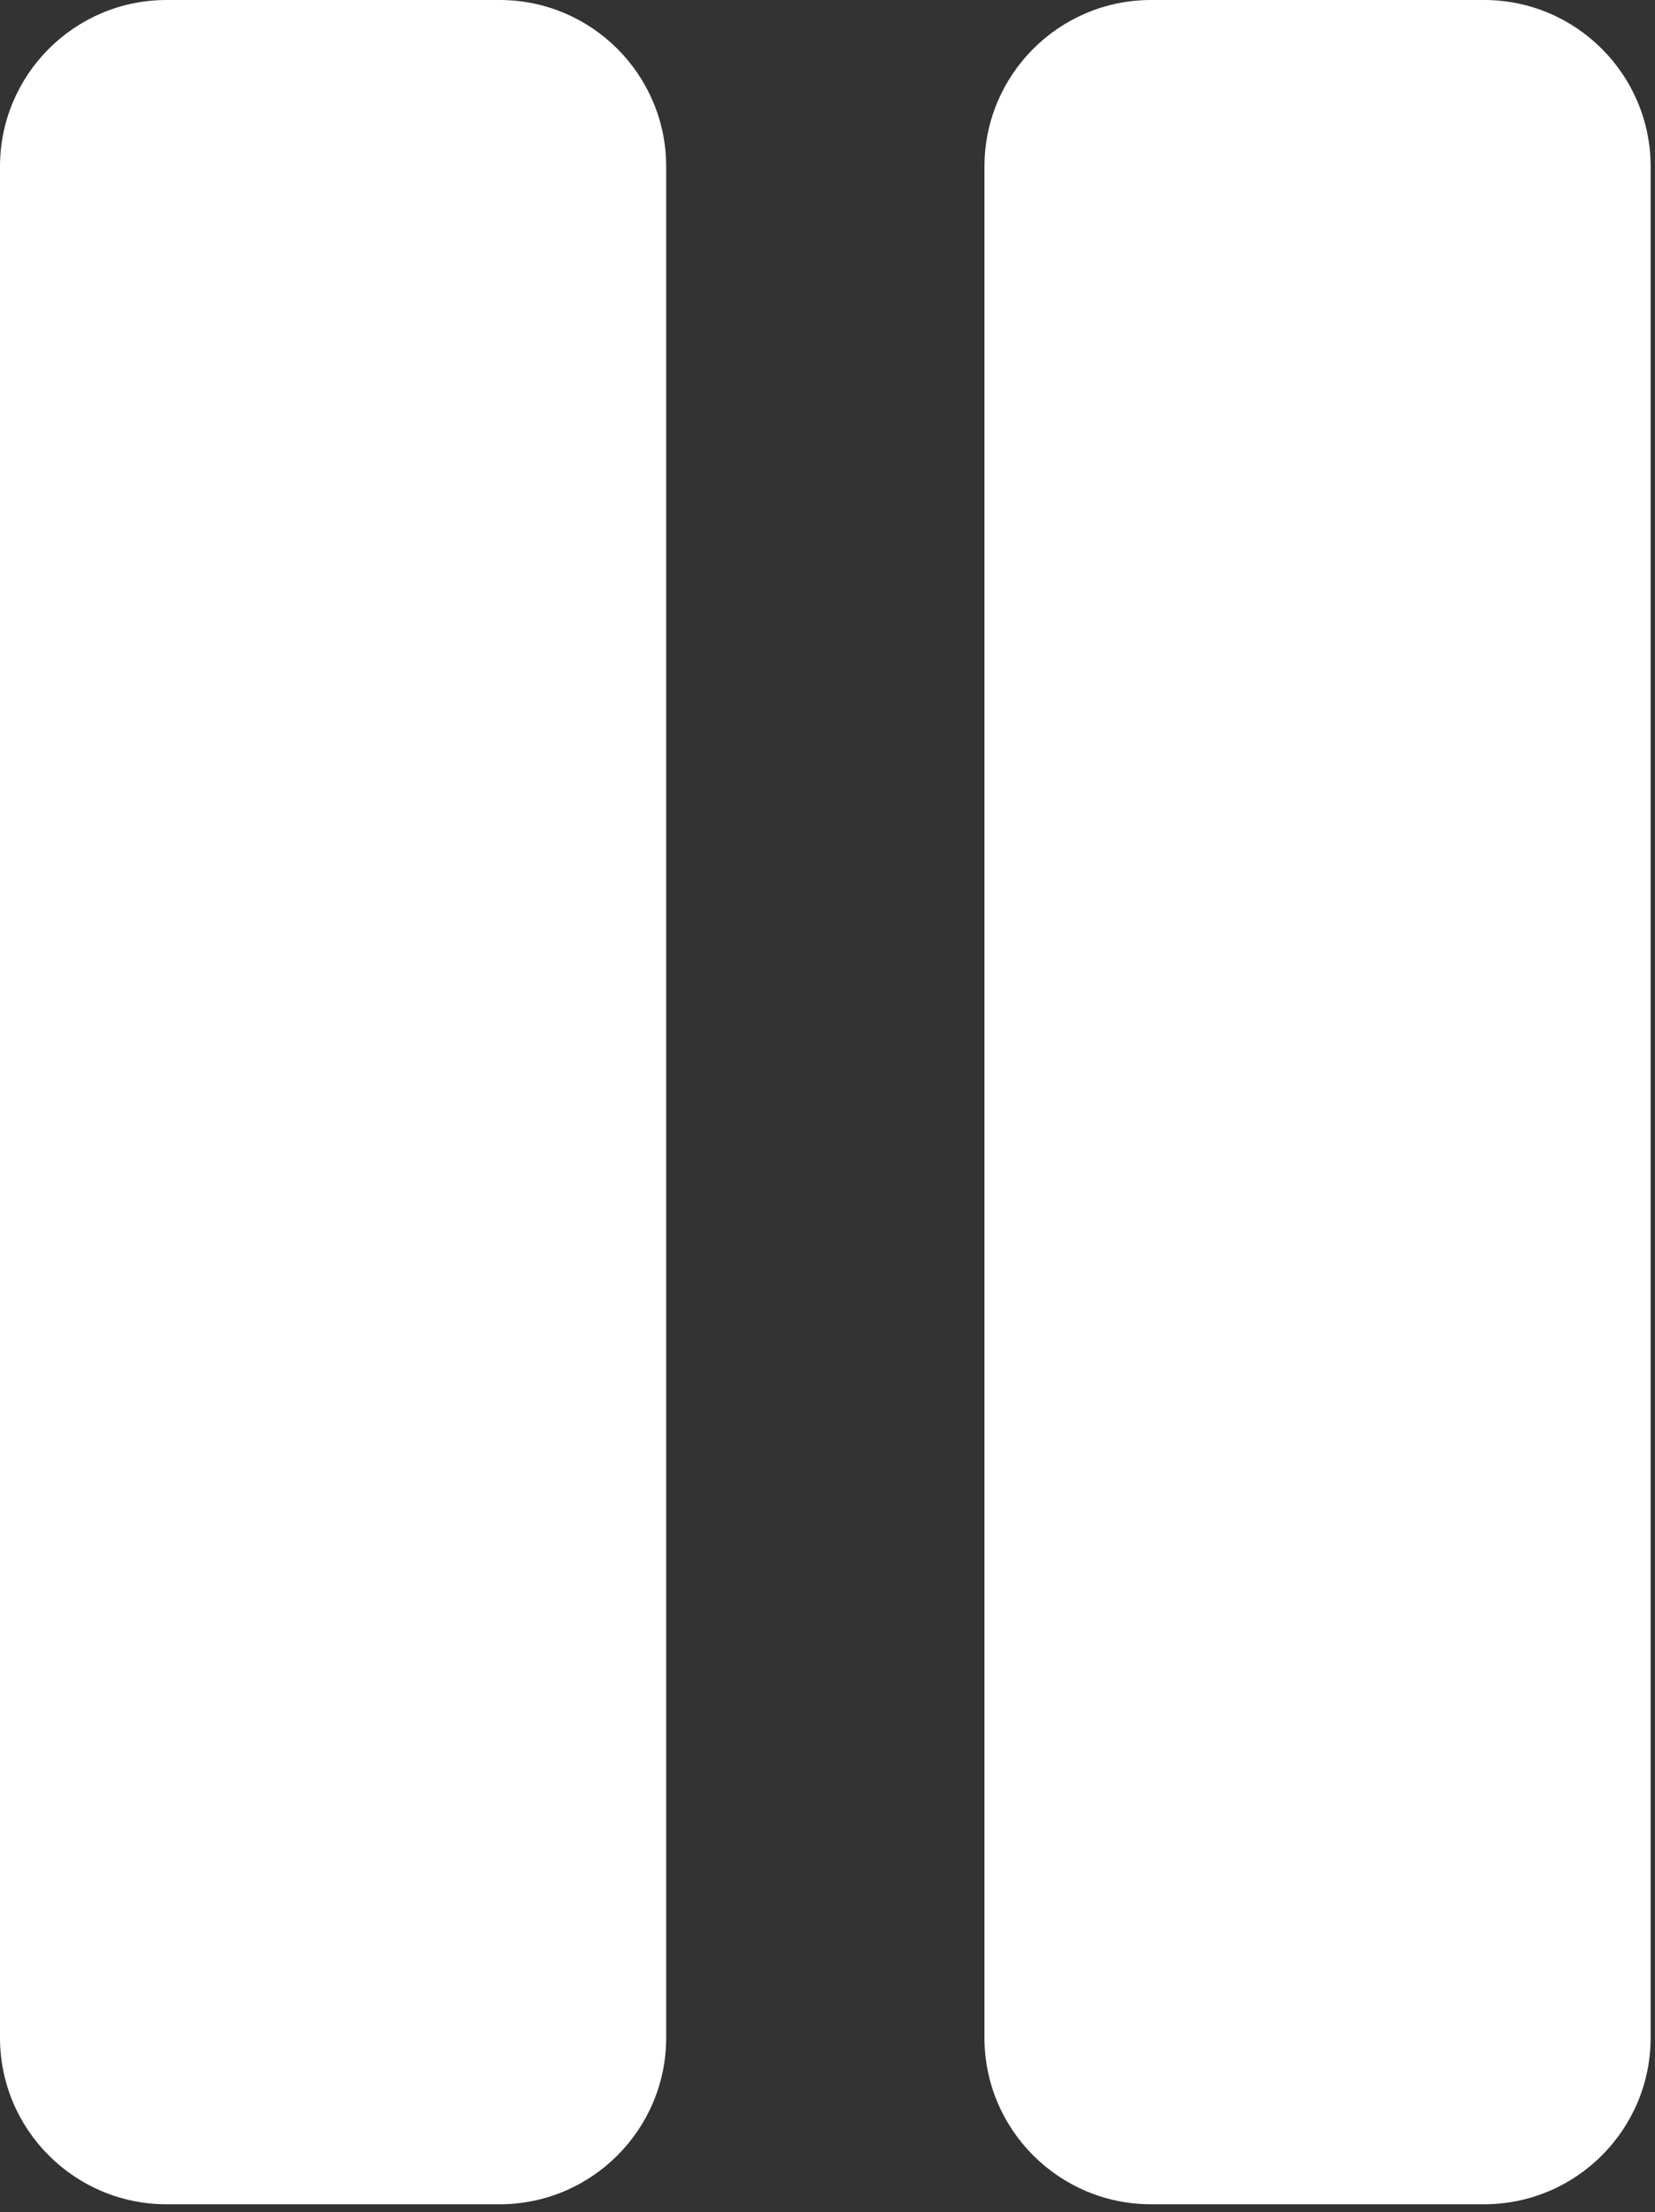
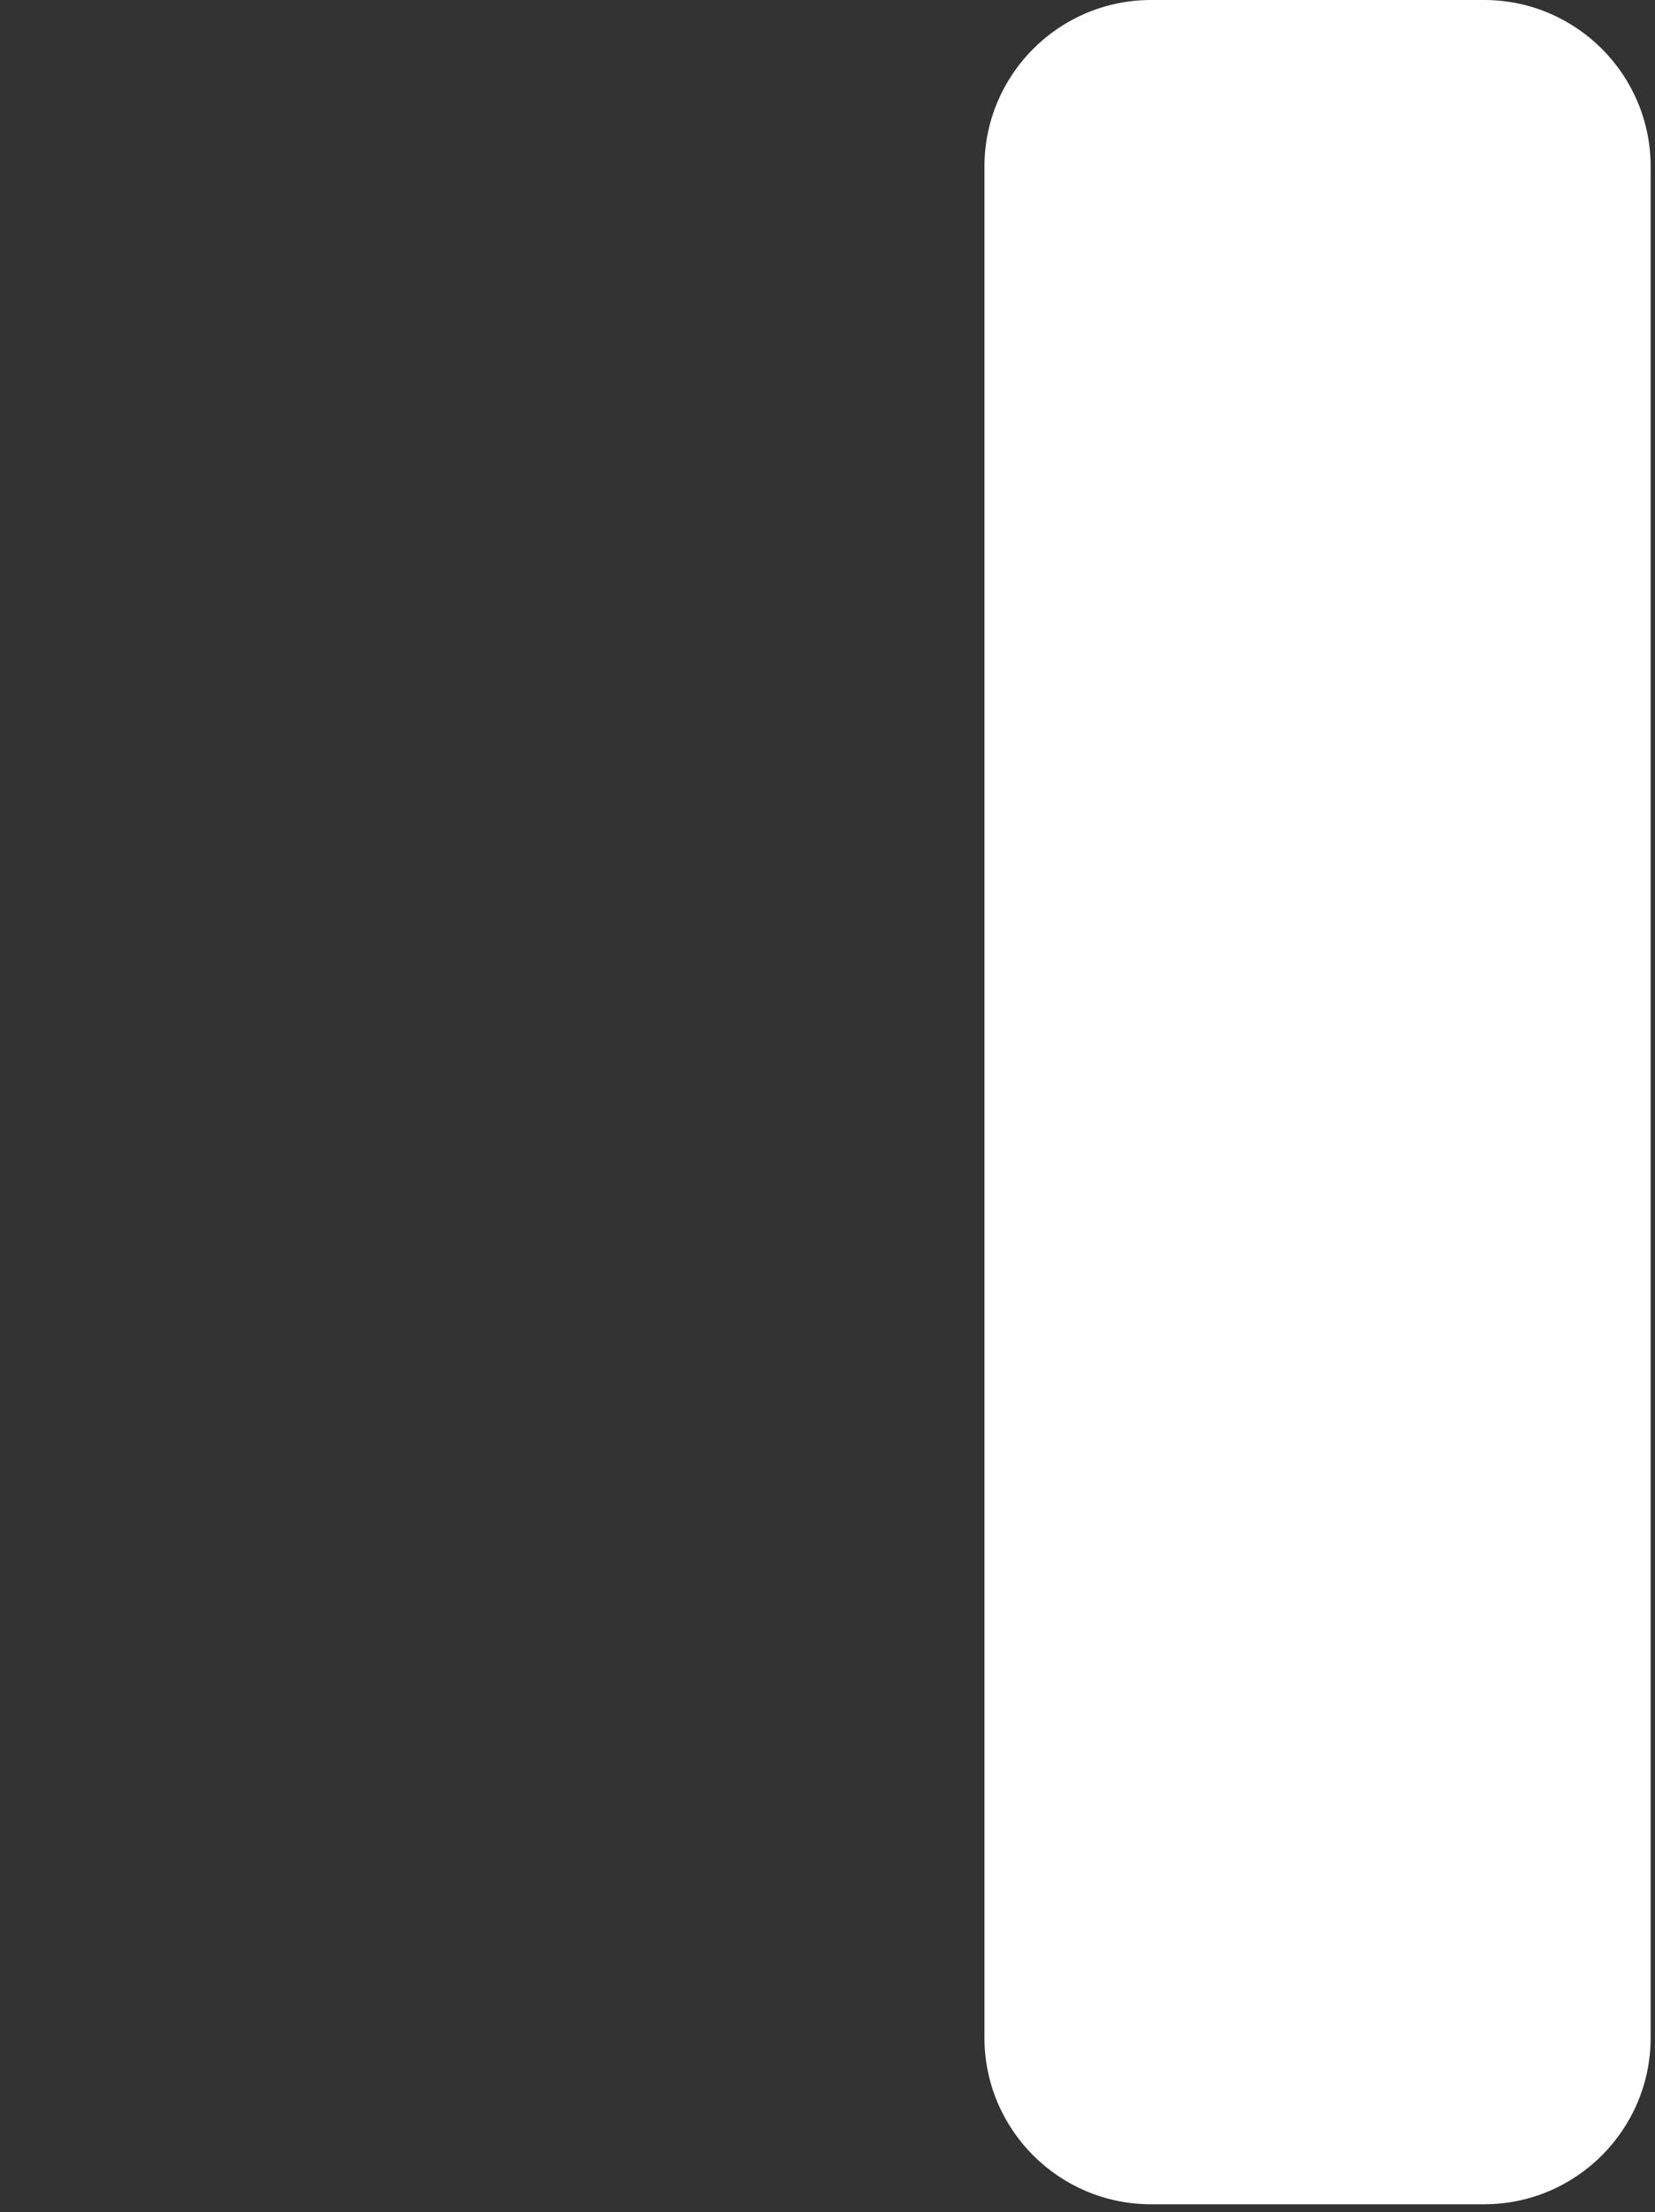
<svg xmlns="http://www.w3.org/2000/svg" width="100%" height="100%" viewBox="0 0 104 139" version="1.1" xml:space="preserve" style="fill-rule:evenodd;clip-rule:evenodd;stroke-linejoin:round;stroke-miterlimit:2;">
  <rect x="0" y="0" width="104" height="139" fill="#333333" stroke="none" />
  <g transform="matrix(1,0,0,1,-339.137,-234.806)">
-     <path d="M381,245.272C381,239.496 376.31,234.806 370.534,234.806L349.603,234.806C343.826,234.806 339.137,239.496 339.137,245.272L339.137,362.84C339.137,368.616 343.826,373.306 349.603,373.306L370.534,373.306C376.31,373.306 381,368.616 381,362.84L381,245.272Z" style="fill:white;" />
    <g transform="matrix(1,0,0,1,61.863,0)">
      <path d="M381,245.272C381,239.496 376.31,234.806 370.534,234.806L349.603,234.806C343.826,234.806 339.137,239.496 339.137,245.272L339.137,362.84C339.137,368.616 343.826,373.306 349.603,373.306L370.534,373.306C376.31,373.306 381,368.616 381,362.84L381,245.272Z" style="fill:white;" />
    </g>
  </g>
</svg>